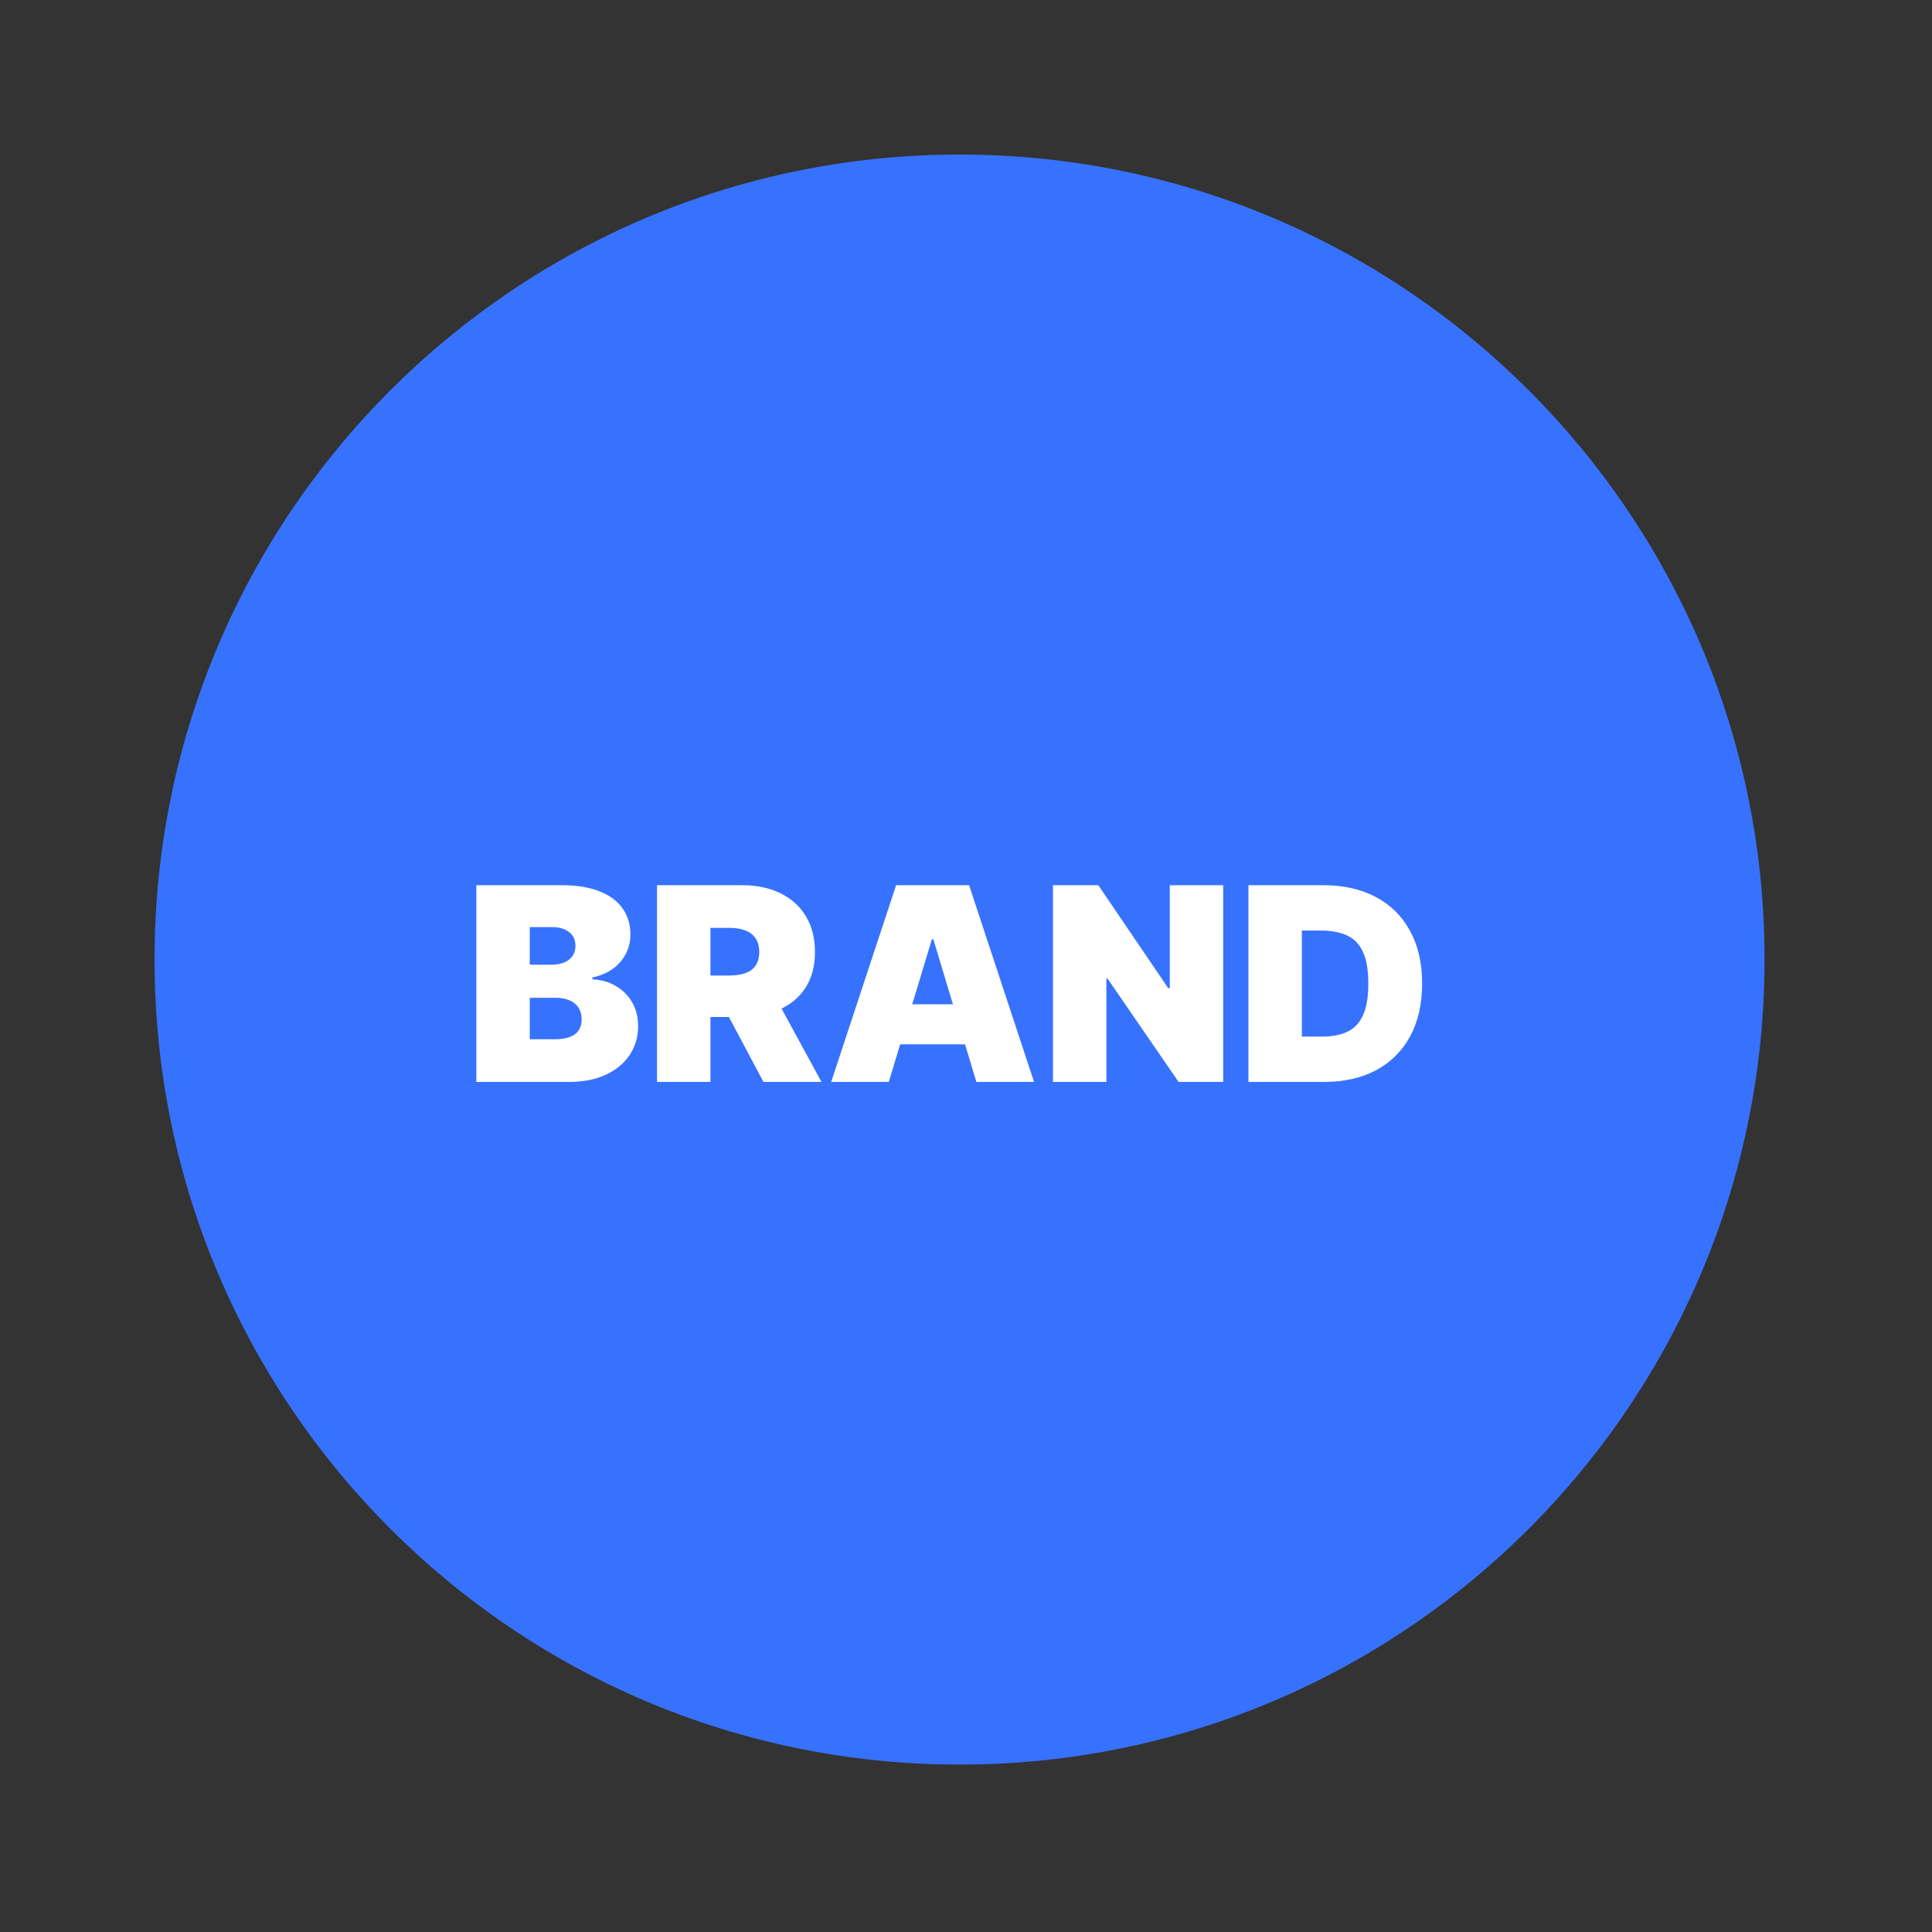
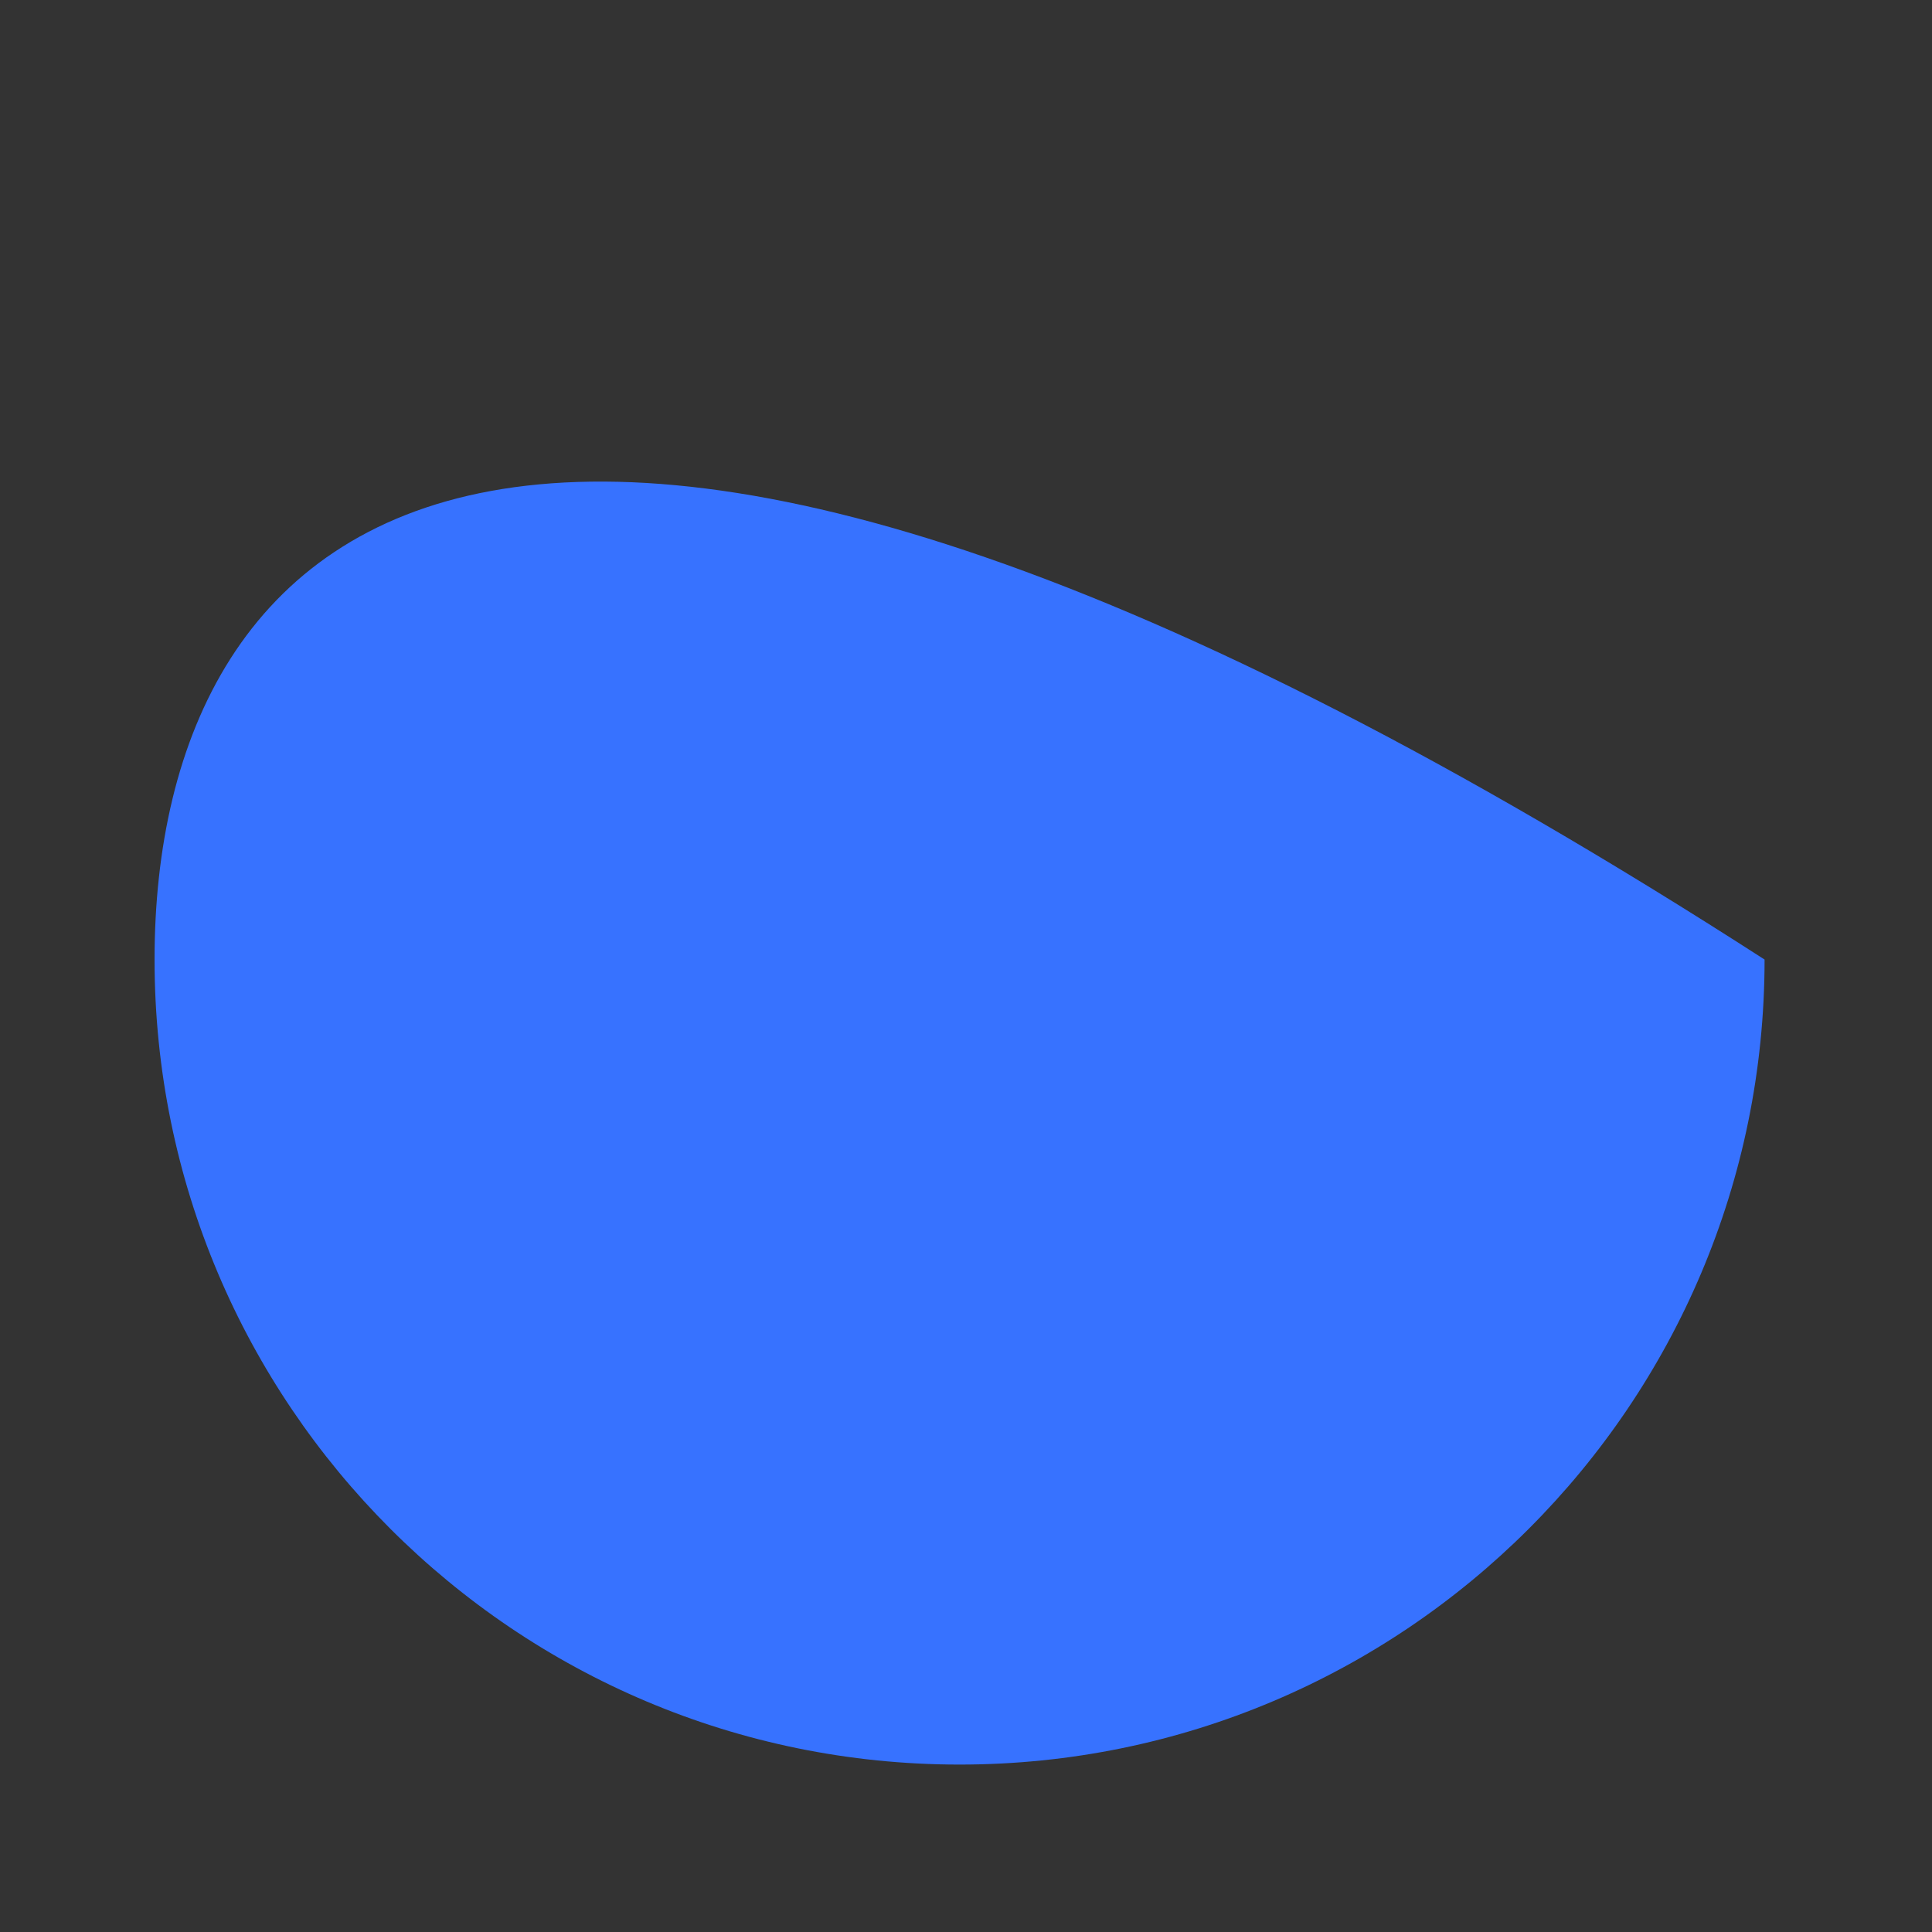
<svg xmlns="http://www.w3.org/2000/svg" width="50" height="50" viewBox="0 0 50 50" fill="none">
  <rect x="0" y="0" width="50" height="50" fill="#333333" stroke="none" />
-   <path d="M24.833 45.667C36.339 45.667 45.667 36.339 45.667 24.833C45.667 13.327 36.339 4 24.833 4C13.327 4 4 13.327 4 24.833C4 36.339 13.327 45.667 24.833 45.667Z" fill="#3772FF" />
-   <path d="M12.328 28V22.909H14.536C14.923 22.909 15.249 22.961 15.512 23.066C15.778 23.17 15.977 23.318 16.111 23.508C16.247 23.699 16.315 23.923 16.315 24.182C16.315 24.369 16.274 24.54 16.191 24.694C16.11 24.848 15.995 24.977 15.848 25.082C15.7 25.184 15.528 25.256 15.331 25.296V25.345C15.55 25.354 15.749 25.409 15.928 25.512C16.107 25.613 16.249 25.753 16.355 25.932C16.461 26.109 16.514 26.318 16.514 26.558C16.514 26.837 16.441 27.084 16.296 27.302C16.151 27.519 15.946 27.689 15.679 27.814C15.412 27.938 15.094 28 14.724 28H12.328ZM13.71 26.896H14.357C14.588 26.896 14.762 26.853 14.879 26.767C14.995 26.679 15.053 26.55 15.053 26.379C15.053 26.26 15.025 26.159 14.97 26.076C14.916 25.993 14.838 25.93 14.737 25.887C14.637 25.844 14.517 25.822 14.376 25.822H13.71V26.896ZM13.71 24.967H14.277C14.398 24.967 14.505 24.948 14.598 24.91C14.691 24.872 14.762 24.817 14.814 24.746C14.867 24.673 14.893 24.584 14.893 24.48C14.893 24.323 14.837 24.203 14.724 24.12C14.612 24.035 14.469 23.993 14.297 23.993H13.71V24.967ZM17.004 28V22.909H19.201C19.579 22.909 19.91 22.978 20.193 23.115C20.477 23.253 20.697 23.451 20.854 23.709C21.012 23.968 21.091 24.278 21.091 24.639C21.091 25.004 21.009 25.311 20.847 25.561C20.686 25.812 20.46 26.001 20.168 26.128C19.878 26.256 19.539 26.32 19.152 26.32H17.839V25.246H18.873C19.036 25.246 19.174 25.226 19.288 25.186C19.404 25.145 19.493 25.079 19.554 24.99C19.617 24.9 19.649 24.783 19.649 24.639C19.649 24.493 19.617 24.375 19.554 24.284C19.493 24.191 19.404 24.123 19.288 24.08C19.174 24.035 19.036 24.013 18.873 24.013H18.386V28H17.004ZM19.987 25.663L21.26 28H19.758L18.515 25.663H19.987ZM23.002 28H21.511L23.191 22.909H25.08L26.761 28H25.269L24.155 24.311H24.116L23.002 28ZM22.724 25.991H25.528V27.026H22.724V25.991ZM31.656 22.909V28H30.502L28.663 25.325H28.633V28H27.251V22.909H28.424L30.234 25.574H30.274V22.909H31.656ZM34.268 28H32.31V22.909H34.248C34.772 22.909 35.225 23.011 35.606 23.215C35.989 23.417 36.283 23.709 36.491 24.09C36.7 24.469 36.804 24.924 36.804 25.454C36.804 25.985 36.7 26.441 36.493 26.822C36.286 27.201 35.993 27.493 35.613 27.697C35.234 27.899 34.785 28 34.268 28ZM33.692 26.827H34.219C34.471 26.827 34.685 26.786 34.862 26.705C35.041 26.624 35.177 26.484 35.27 26.285C35.365 26.086 35.412 25.809 35.412 25.454C35.412 25.1 35.364 24.823 35.268 24.624C35.173 24.425 35.034 24.285 34.85 24.204C34.668 24.123 34.444 24.082 34.179 24.082H33.692V26.827Z" fill="white" />
+   <path d="M24.833 45.667C36.339 45.667 45.667 36.339 45.667 24.833C13.327 4 4 13.327 4 24.833C4 36.339 13.327 45.667 24.833 45.667Z" fill="#3772FF" />
</svg>